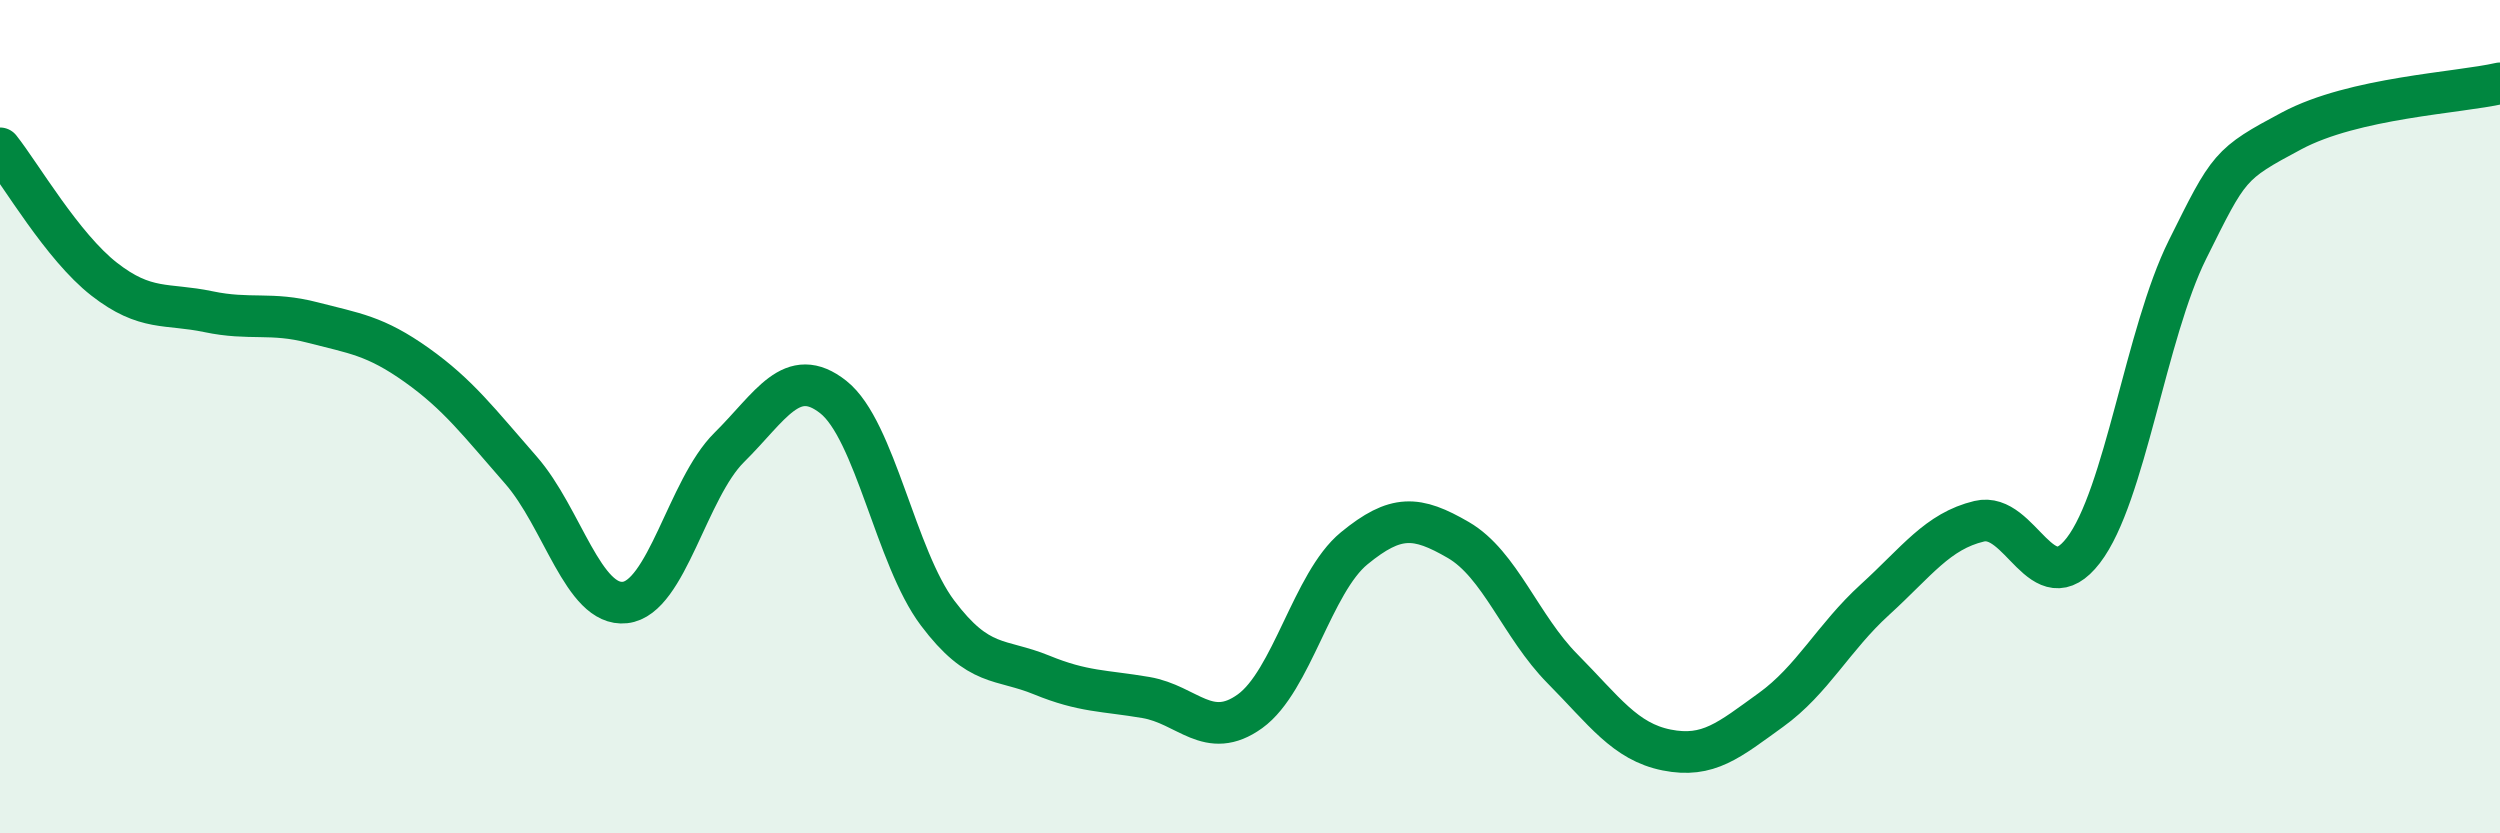
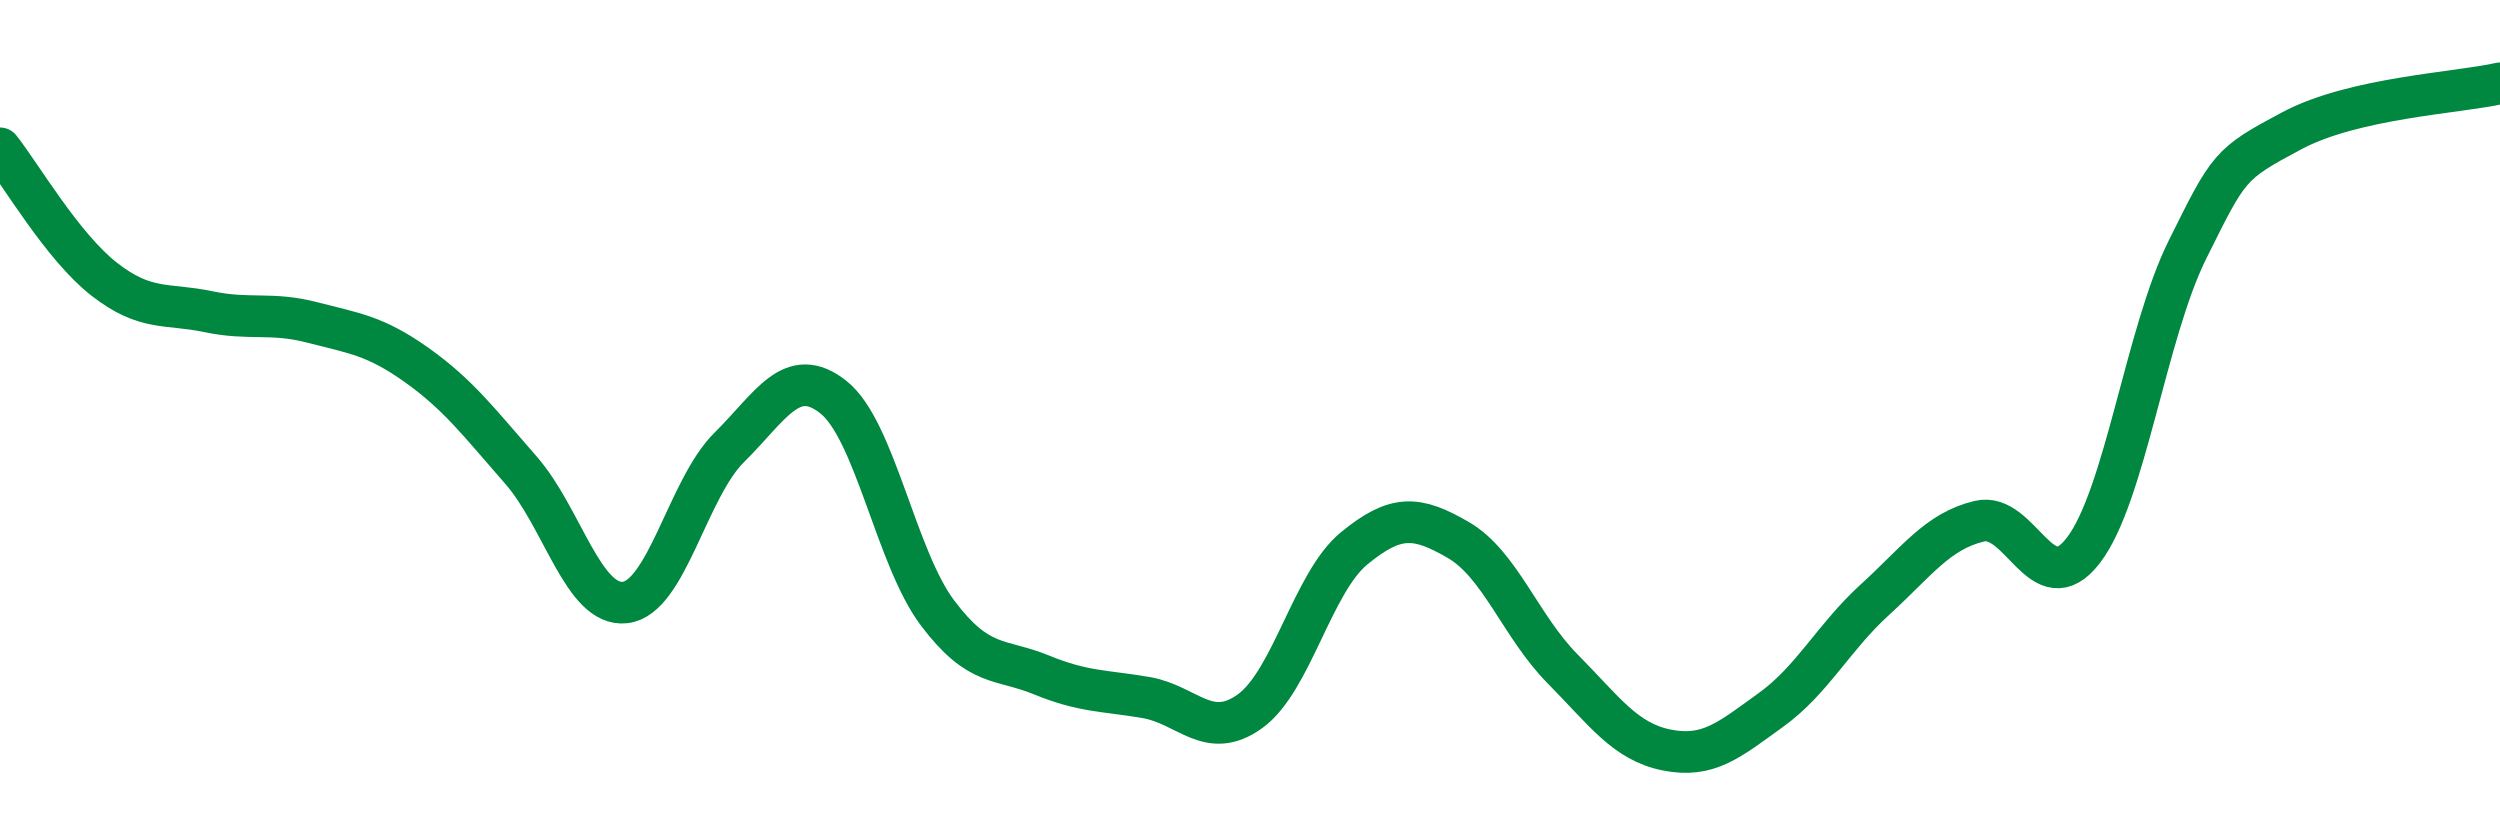
<svg xmlns="http://www.w3.org/2000/svg" width="60" height="20" viewBox="0 0 60 20">
-   <path d="M 0,3.56 C 0.5,4.19 1.5,5.92 2.5,6.7 C 3.5,7.48 4,7.27 5,7.48 C 6,7.69 6.5,7.48 7.5,7.74 C 8.5,8 9,8.05 10,8.76 C 11,9.47 11.5,10.14 12.5,11.28 C 13.5,12.42 14,14.57 15,14.46 C 16,14.35 16.5,11.73 17.5,10.74 C 18.5,9.75 19,8.74 20,9.53 C 21,10.32 21.5,13.38 22.5,14.71 C 23.5,16.04 24,15.79 25,16.2 C 26,16.61 26.5,16.57 27.5,16.74 C 28.5,16.91 29,17.79 30,17.07 C 31,16.35 31.5,13.98 32.5,13.16 C 33.5,12.34 34,12.38 35,12.96 C 36,13.54 36.5,15.04 37.5,16.05 C 38.5,17.06 39,17.8 40,18 C 41,18.2 41.5,17.76 42.5,17.04 C 43.5,16.32 44,15.3 45,14.39 C 46,13.48 46.5,12.75 47.5,12.51 C 48.5,12.27 49,14.51 50,13.21 C 51,11.91 51.5,8 52.5,5.99 C 53.5,3.98 53.5,3.94 55,3.14 C 56.5,2.34 59,2.23 60,2L60 20L0 20Z" fill="#008740" opacity="0.1" stroke-linecap="round" stroke-linejoin="round" />
  <path d="M 0,3.56 C 0.5,4.19 1.5,5.92 2.5,6.7 C 3.5,7.48 4,7.27 5,7.48 C 6,7.69 6.5,7.48 7.5,7.74 C 8.5,8 9,8.05 10,8.76 C 11,9.47 11.5,10.14 12.5,11.28 C 13.5,12.42 14,14.57 15,14.46 C 16,14.35 16.5,11.73 17.5,10.74 C 18.5,9.75 19,8.74 20,9.53 C 21,10.32 21.5,13.38 22.5,14.71 C 23.5,16.04 24,15.79 25,16.2 C 26,16.61 26.5,16.57 27.5,16.74 C 28.5,16.91 29,17.79 30,17.07 C 31,16.35 31.5,13.98 32.5,13.16 C 33.5,12.34 34,12.38 35,12.96 C 36,13.54 36.5,15.04 37.5,16.05 C 38.5,17.06 39,17.8 40,18 C 41,18.2 41.5,17.76 42.5,17.04 C 43.5,16.32 44,15.3 45,14.39 C 46,13.48 46.5,12.75 47.5,12.51 C 48.5,12.27 49,14.51 50,13.21 C 51,11.91 51.5,8 52.5,5.99 C 53.5,3.98 53.5,3.94 55,3.14 C 56.5,2.34 59,2.23 60,2" stroke="#008740" stroke-width="1" fill="none" stroke-linecap="round" stroke-linejoin="round" />
</svg>